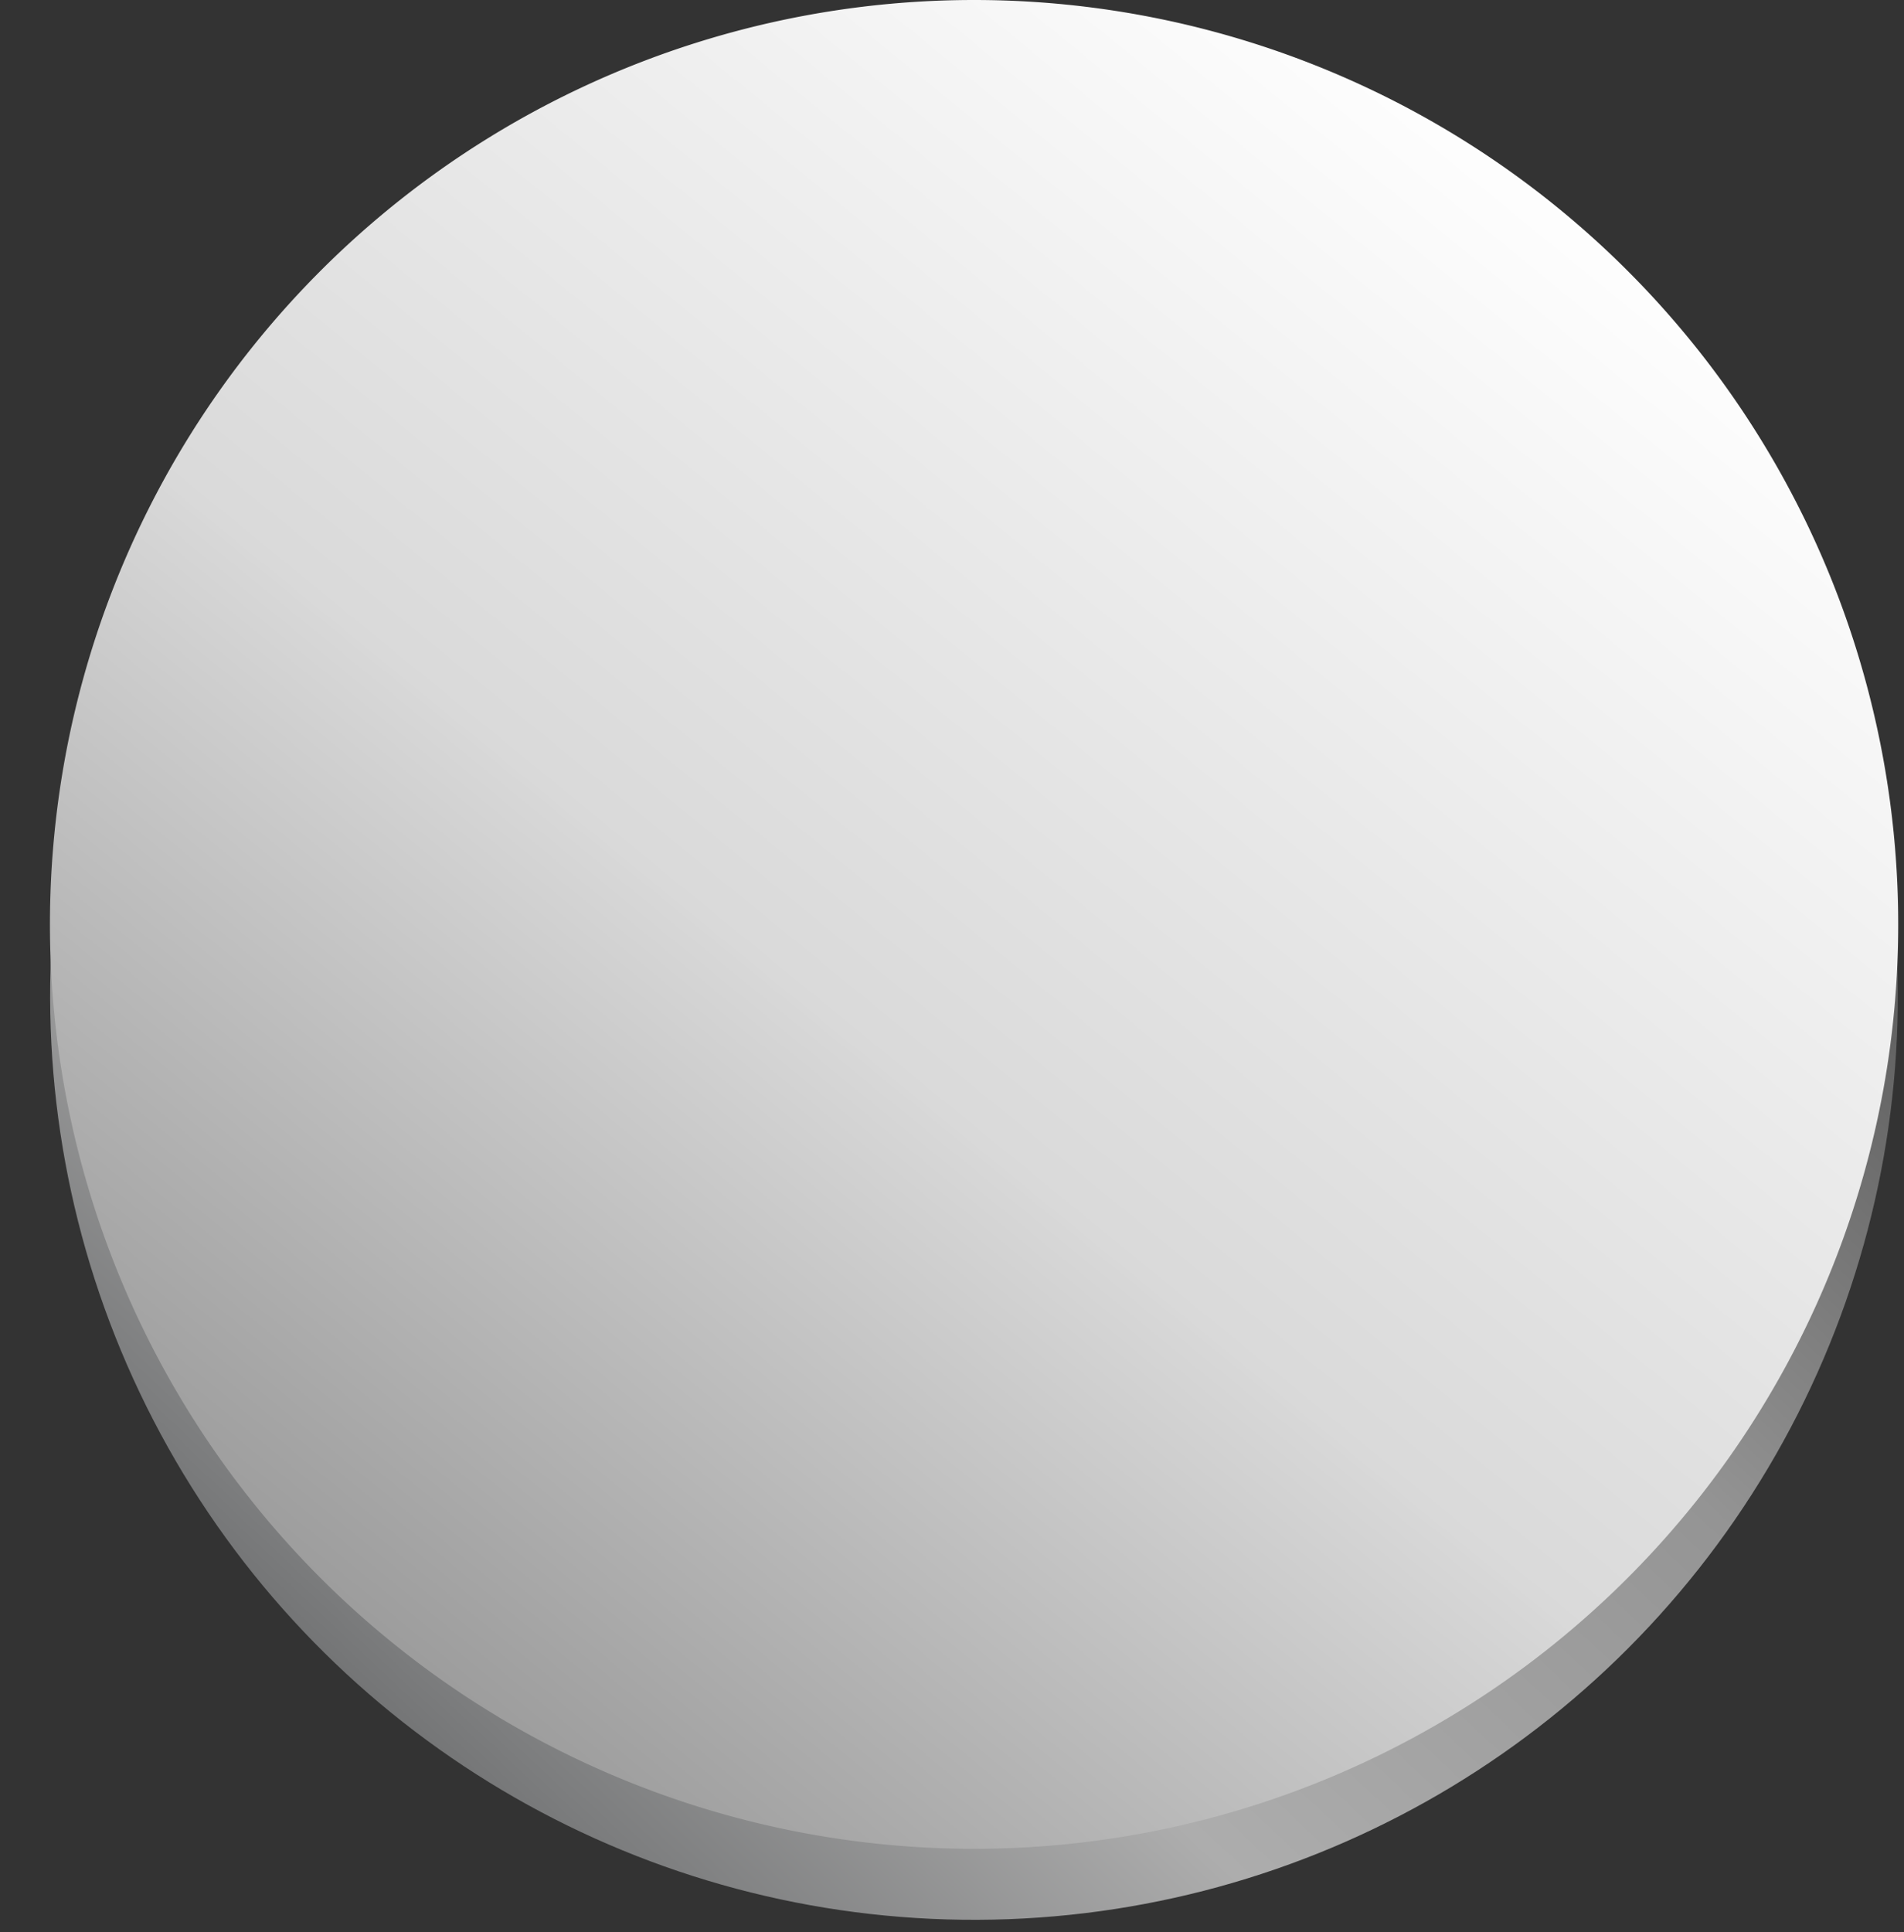
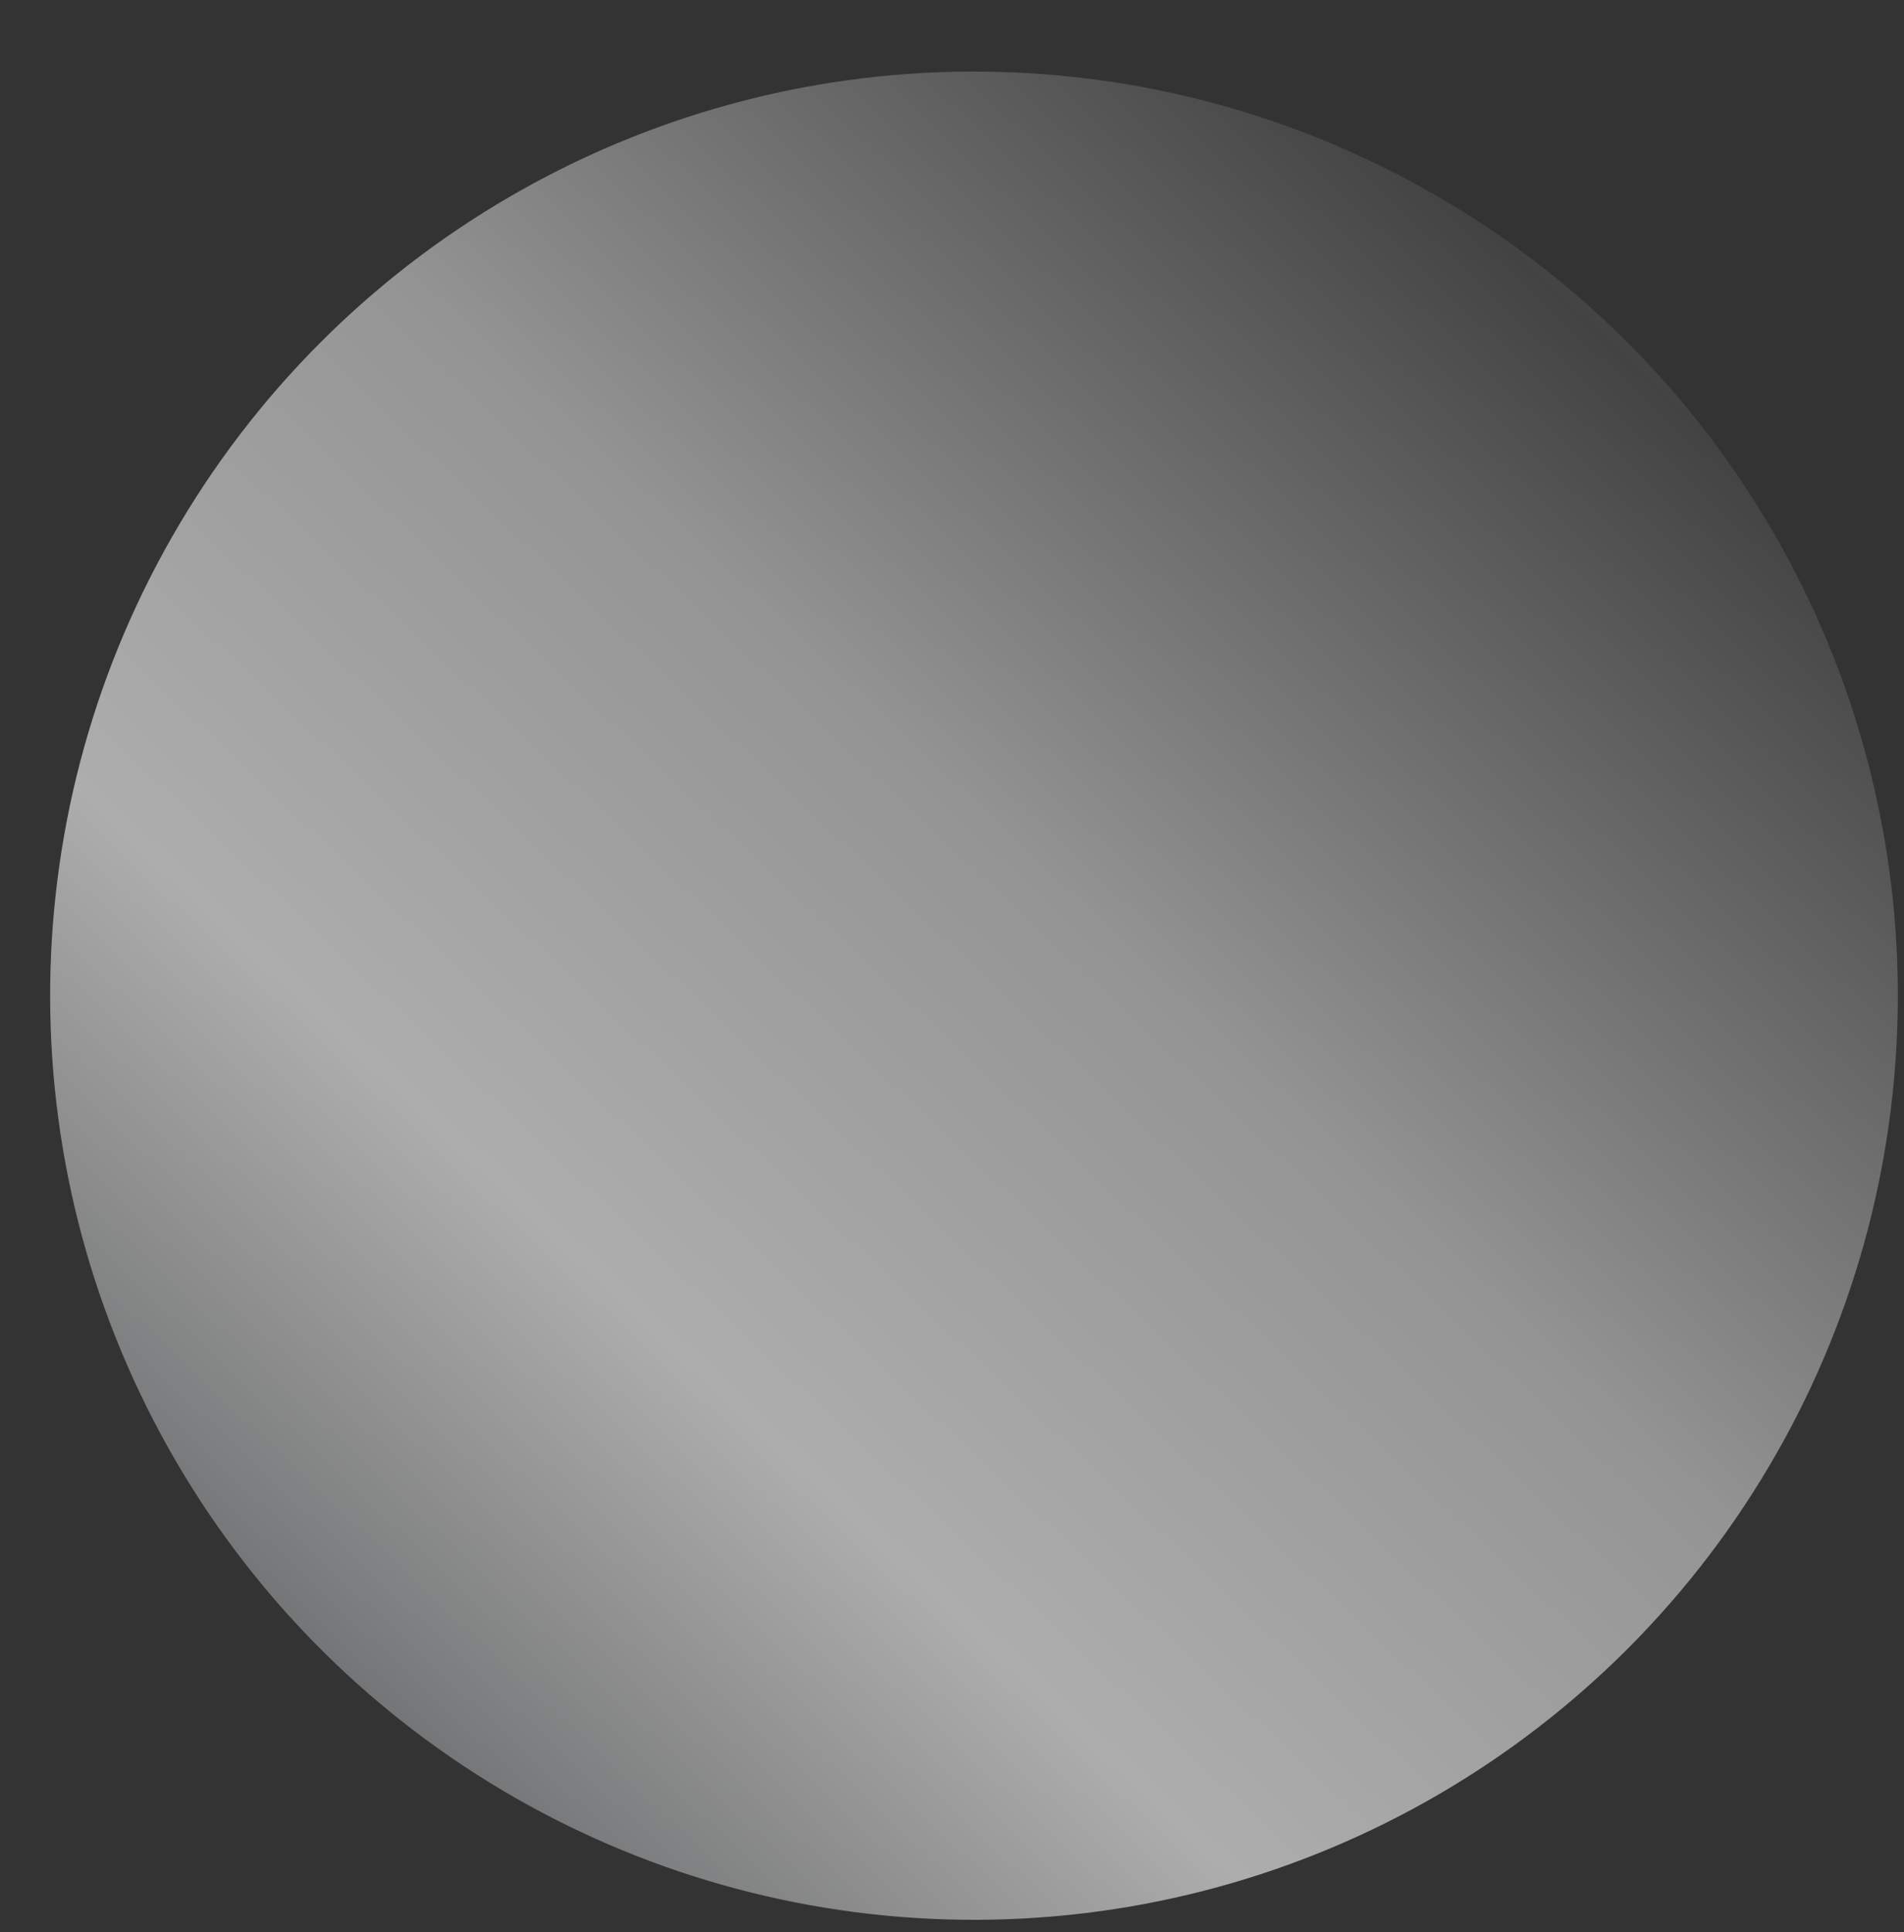
<svg xmlns="http://www.w3.org/2000/svg" id="Слой_1" data-name="Слой 1" viewBox="0 0 69 70">
  <rect x="0" y="0" width="69" height="70" fill="#333333" stroke="none" />
  <defs>
    <style>.cls-1{fill:url(#linear-gradient);}.cls-2{fill-rule:evenodd;fill:url(#linear-gradient-2);}</style>
    <linearGradient id="linear-gradient" x1="10.32" y1="62.61" x2="69.03" y2="0.23" gradientTransform="translate(70.92 0.31) rotate(89.27)" gradientUnits="userSpaceOnUse">
      <stop offset="0" stop-color="#696a6b" />
      <stop offset="0.06" stop-color="#7c7d7e" />
      <stop offset="0.23" stop-color="#adadad" />
      <stop offset="0.48" stop-color="#949494" />
      <stop offset="0.81" stop-color="#434343" />
      <stop offset="1" stop-color="#707071" />
    </linearGradient>
    <linearGradient id="linear-gradient-2" x1="81.47" y1="-22.99" x2="-22.87" y2="104.65" gradientUnits="userSpaceOnUse">
      <stop offset="0" stop-color="#9b9c9e" />
      <stop offset="0.11" stop-color="#cecfd0" />
      <stop offset="0.23" stop-color="#fff" />
      <stop offset="0.48" stop-color="#d9d9d9" />
      <stop offset="0.48" stop-color="#d8d8d8" />
      <stop offset="0.81" stop-color="#626262" />
      <stop offset="1" stop-color="#a4a5a6" />
    </linearGradient>
  </defs>
  <title>ручка</title>
  <circle class="cls-1" cx="35.3" cy="36.07" r="33.48" transform="translate(-1.22 70.91) rotate(-89.27)" />
-   <path class="cls-2" d="M68.79,33.48A33.49,33.49,0,1,1,35.3,0,33.49,33.49,0,0,1,68.79,33.48Z" />
</svg>